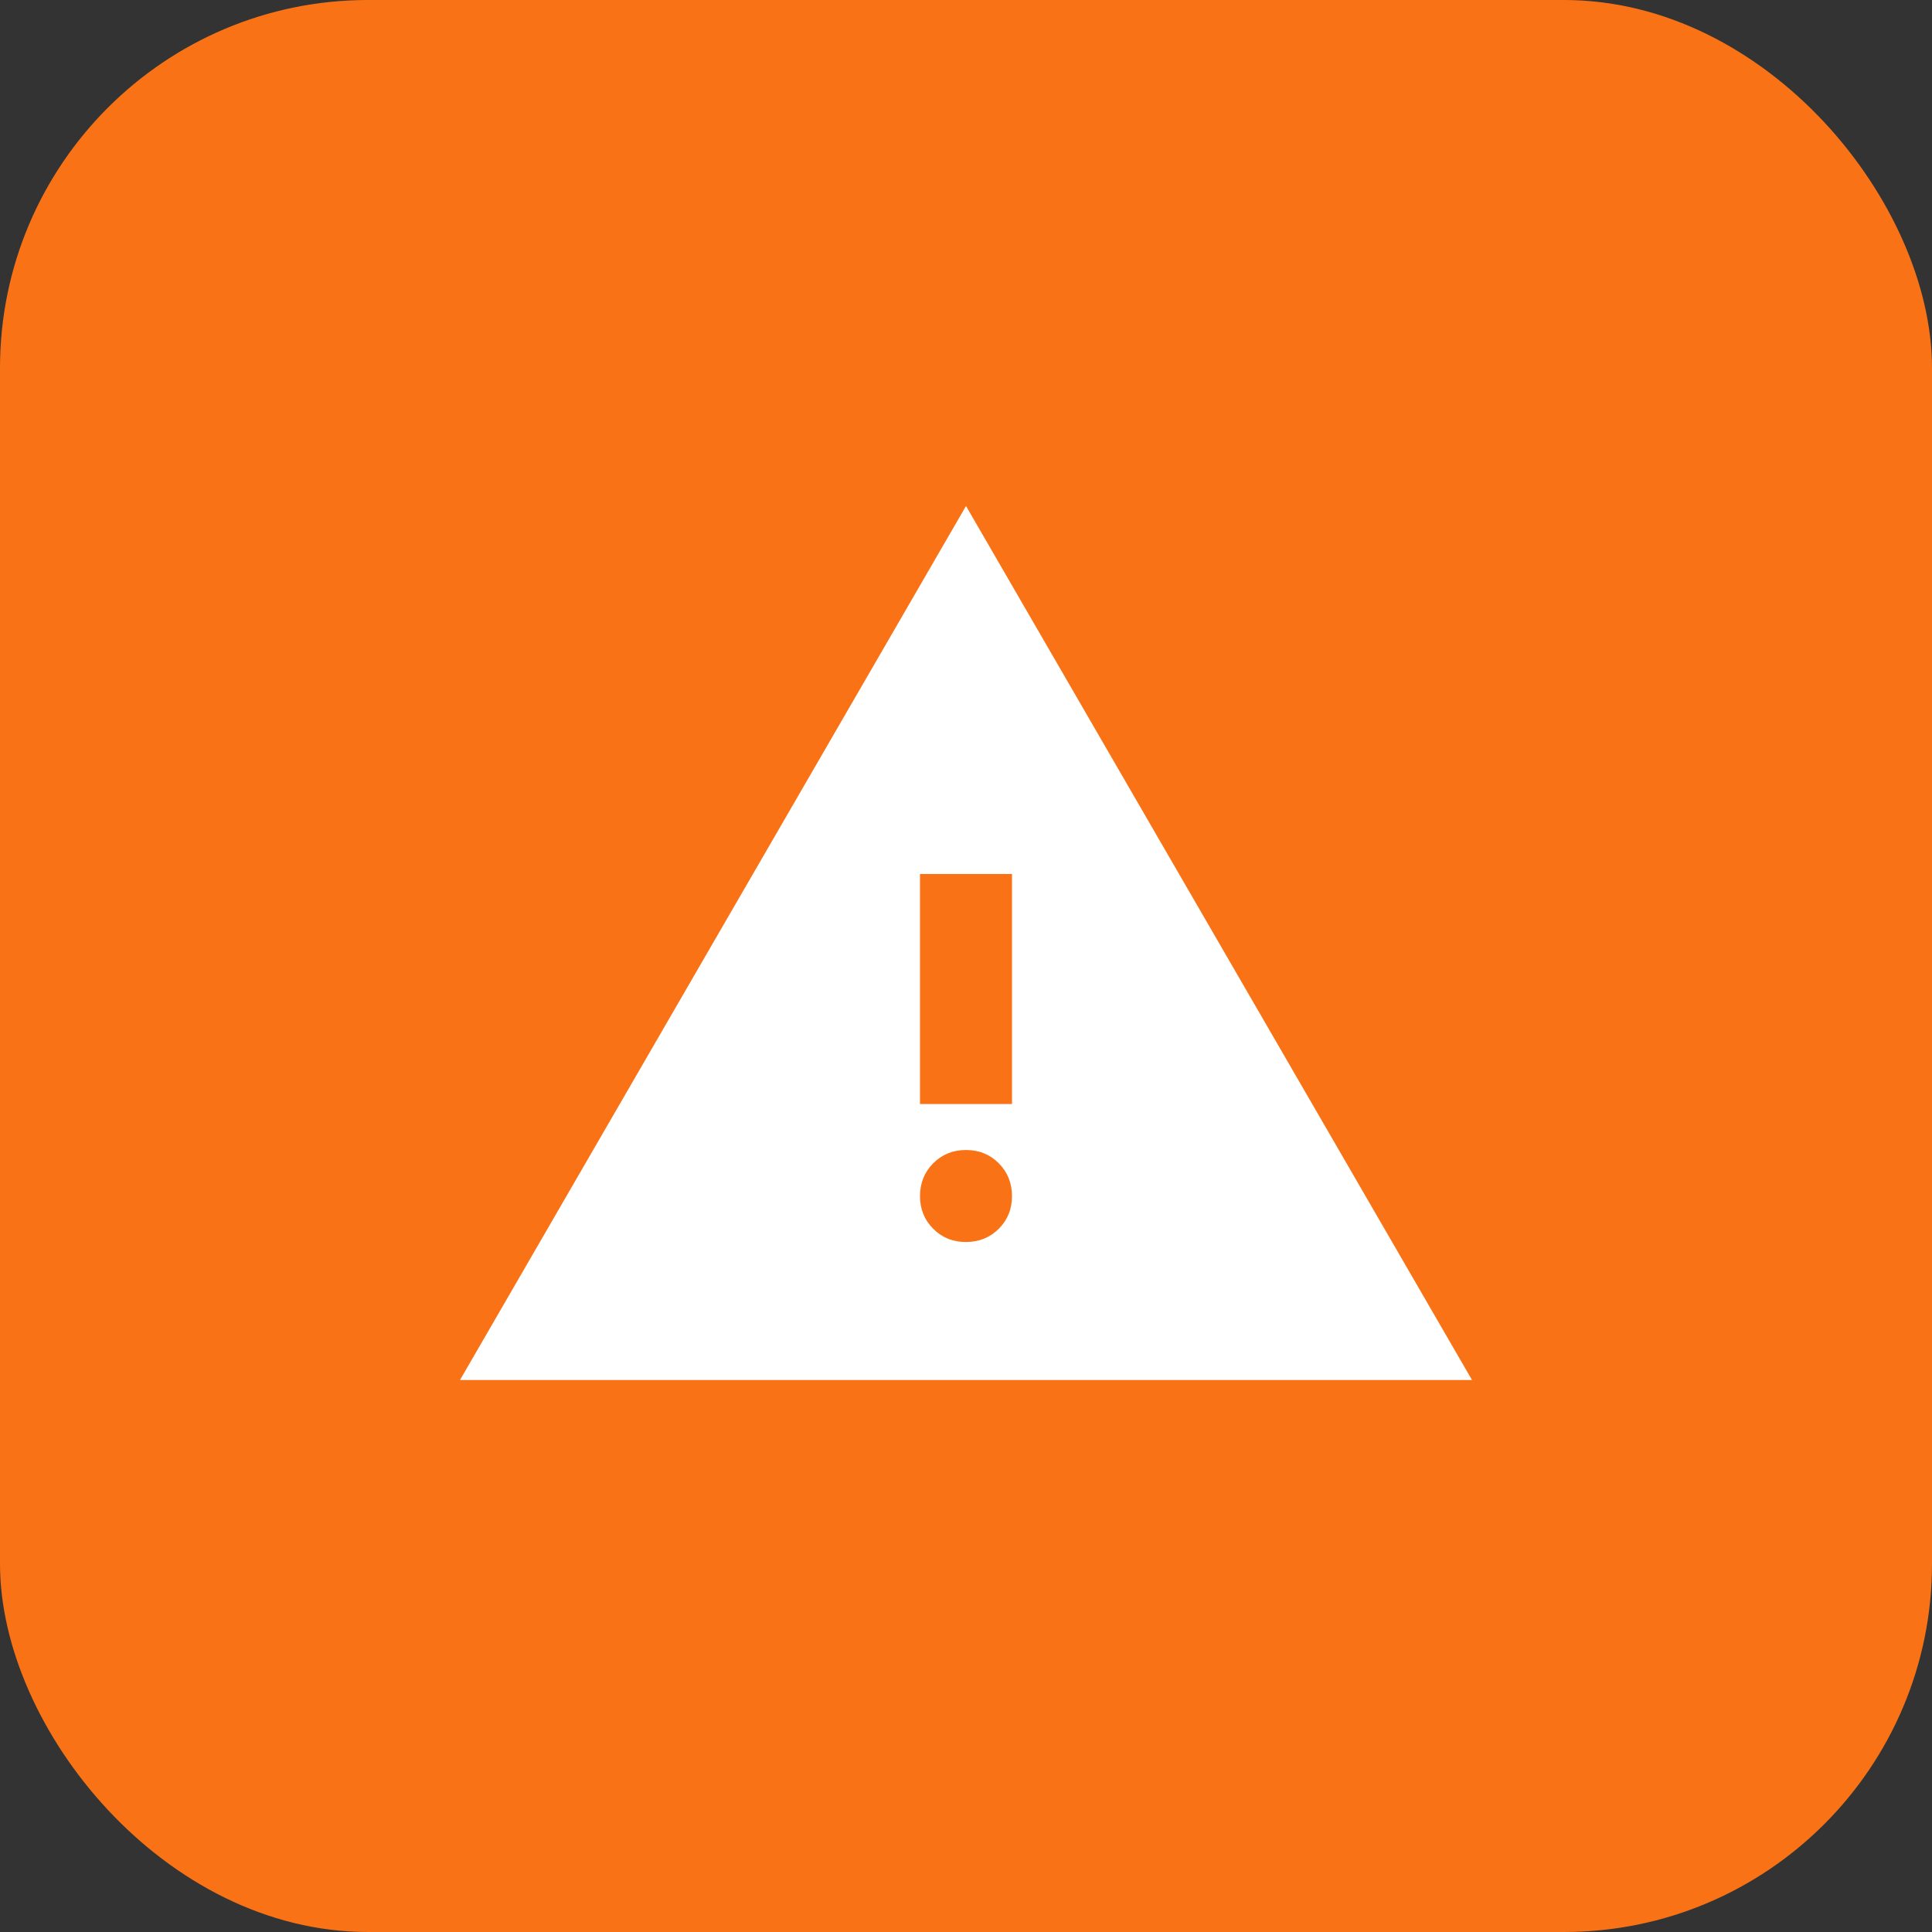
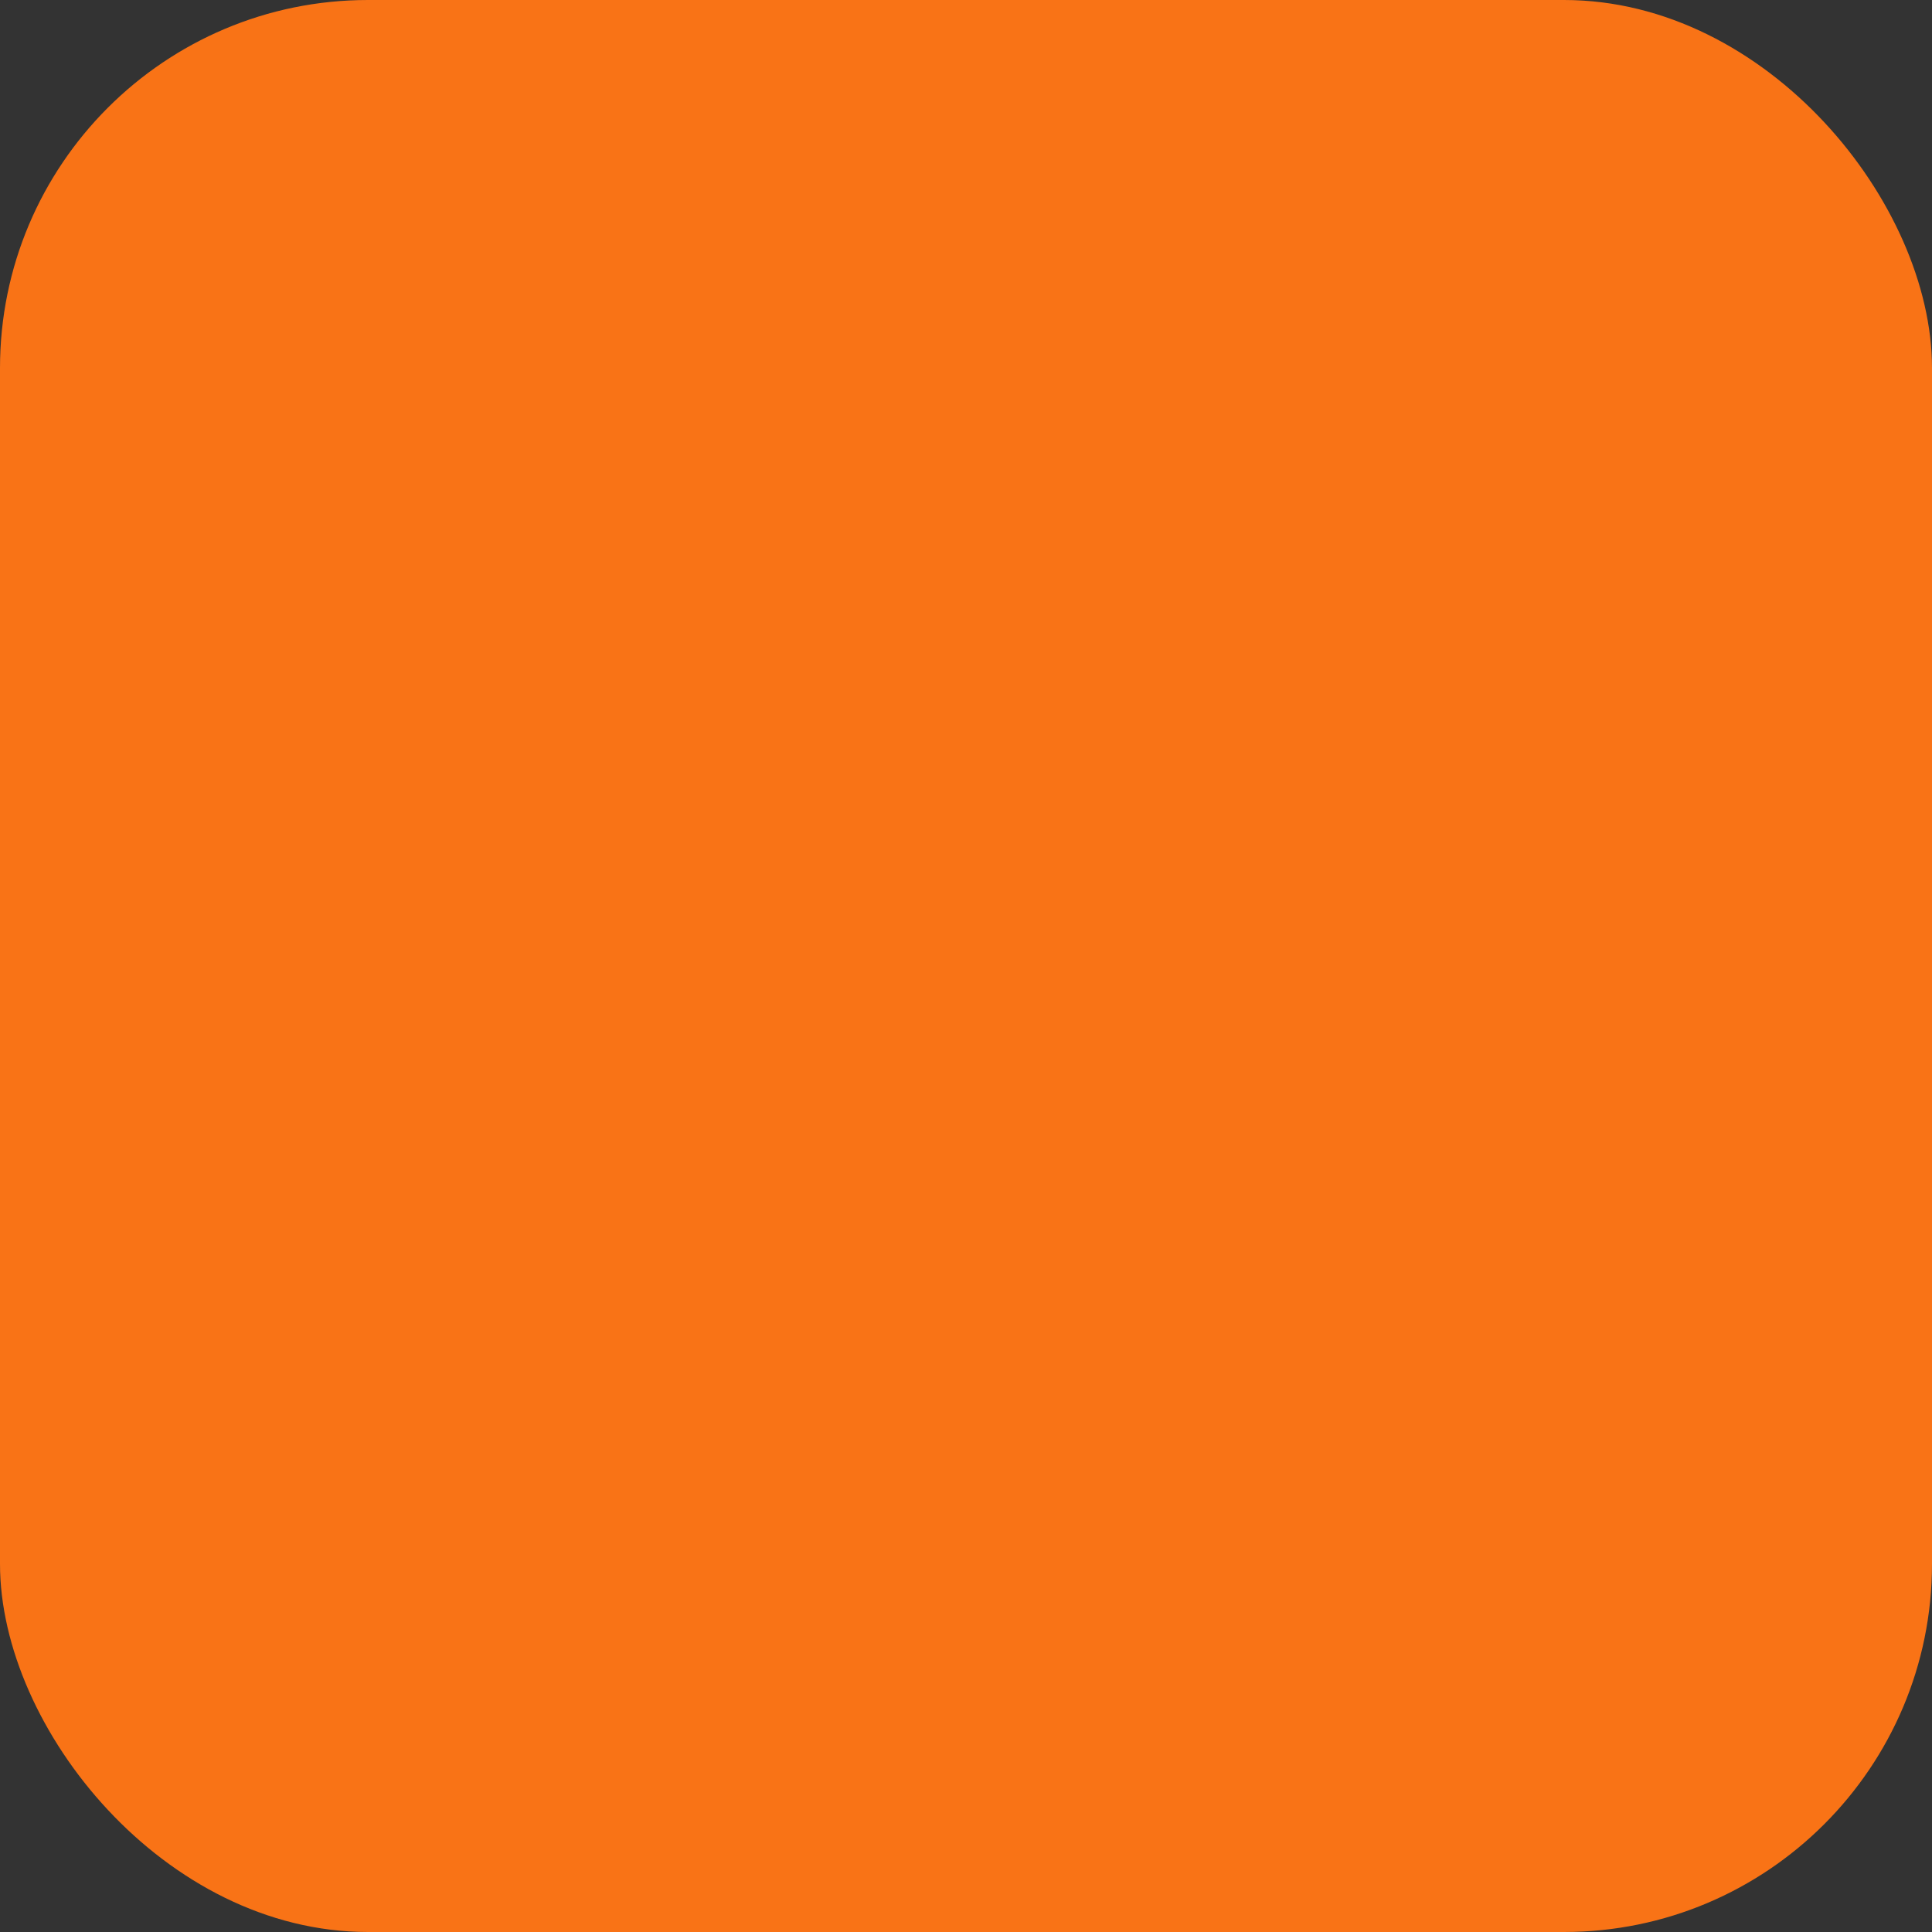
<svg xmlns="http://www.w3.org/2000/svg" width="42" height="42" viewBox="0 0 42 42" fill="none">
  <rect x="0" y="0" width="42" height="42" fill="#333333" stroke="none" />
  <rect width="42" height="42" rx="8" fill="#F97316" />
-   <path d="M10 30L21 11L32 30H10ZM21 27C21.283 27 21.521 26.904 21.713 26.712C21.905 26.52 22.001 26.283 22 26C21.999 25.717 21.903 25.48 21.712 25.288C21.521 25.096 21.283 25 21 25C20.717 25 20.479 25.096 20.288 25.288C20.097 25.48 20.001 25.717 20 26C19.999 26.283 20.095 26.52 20.288 26.713C20.481 26.906 20.718 27.001 21 27ZM20 24H22V19H20V24Z" fill="white" />
</svg>